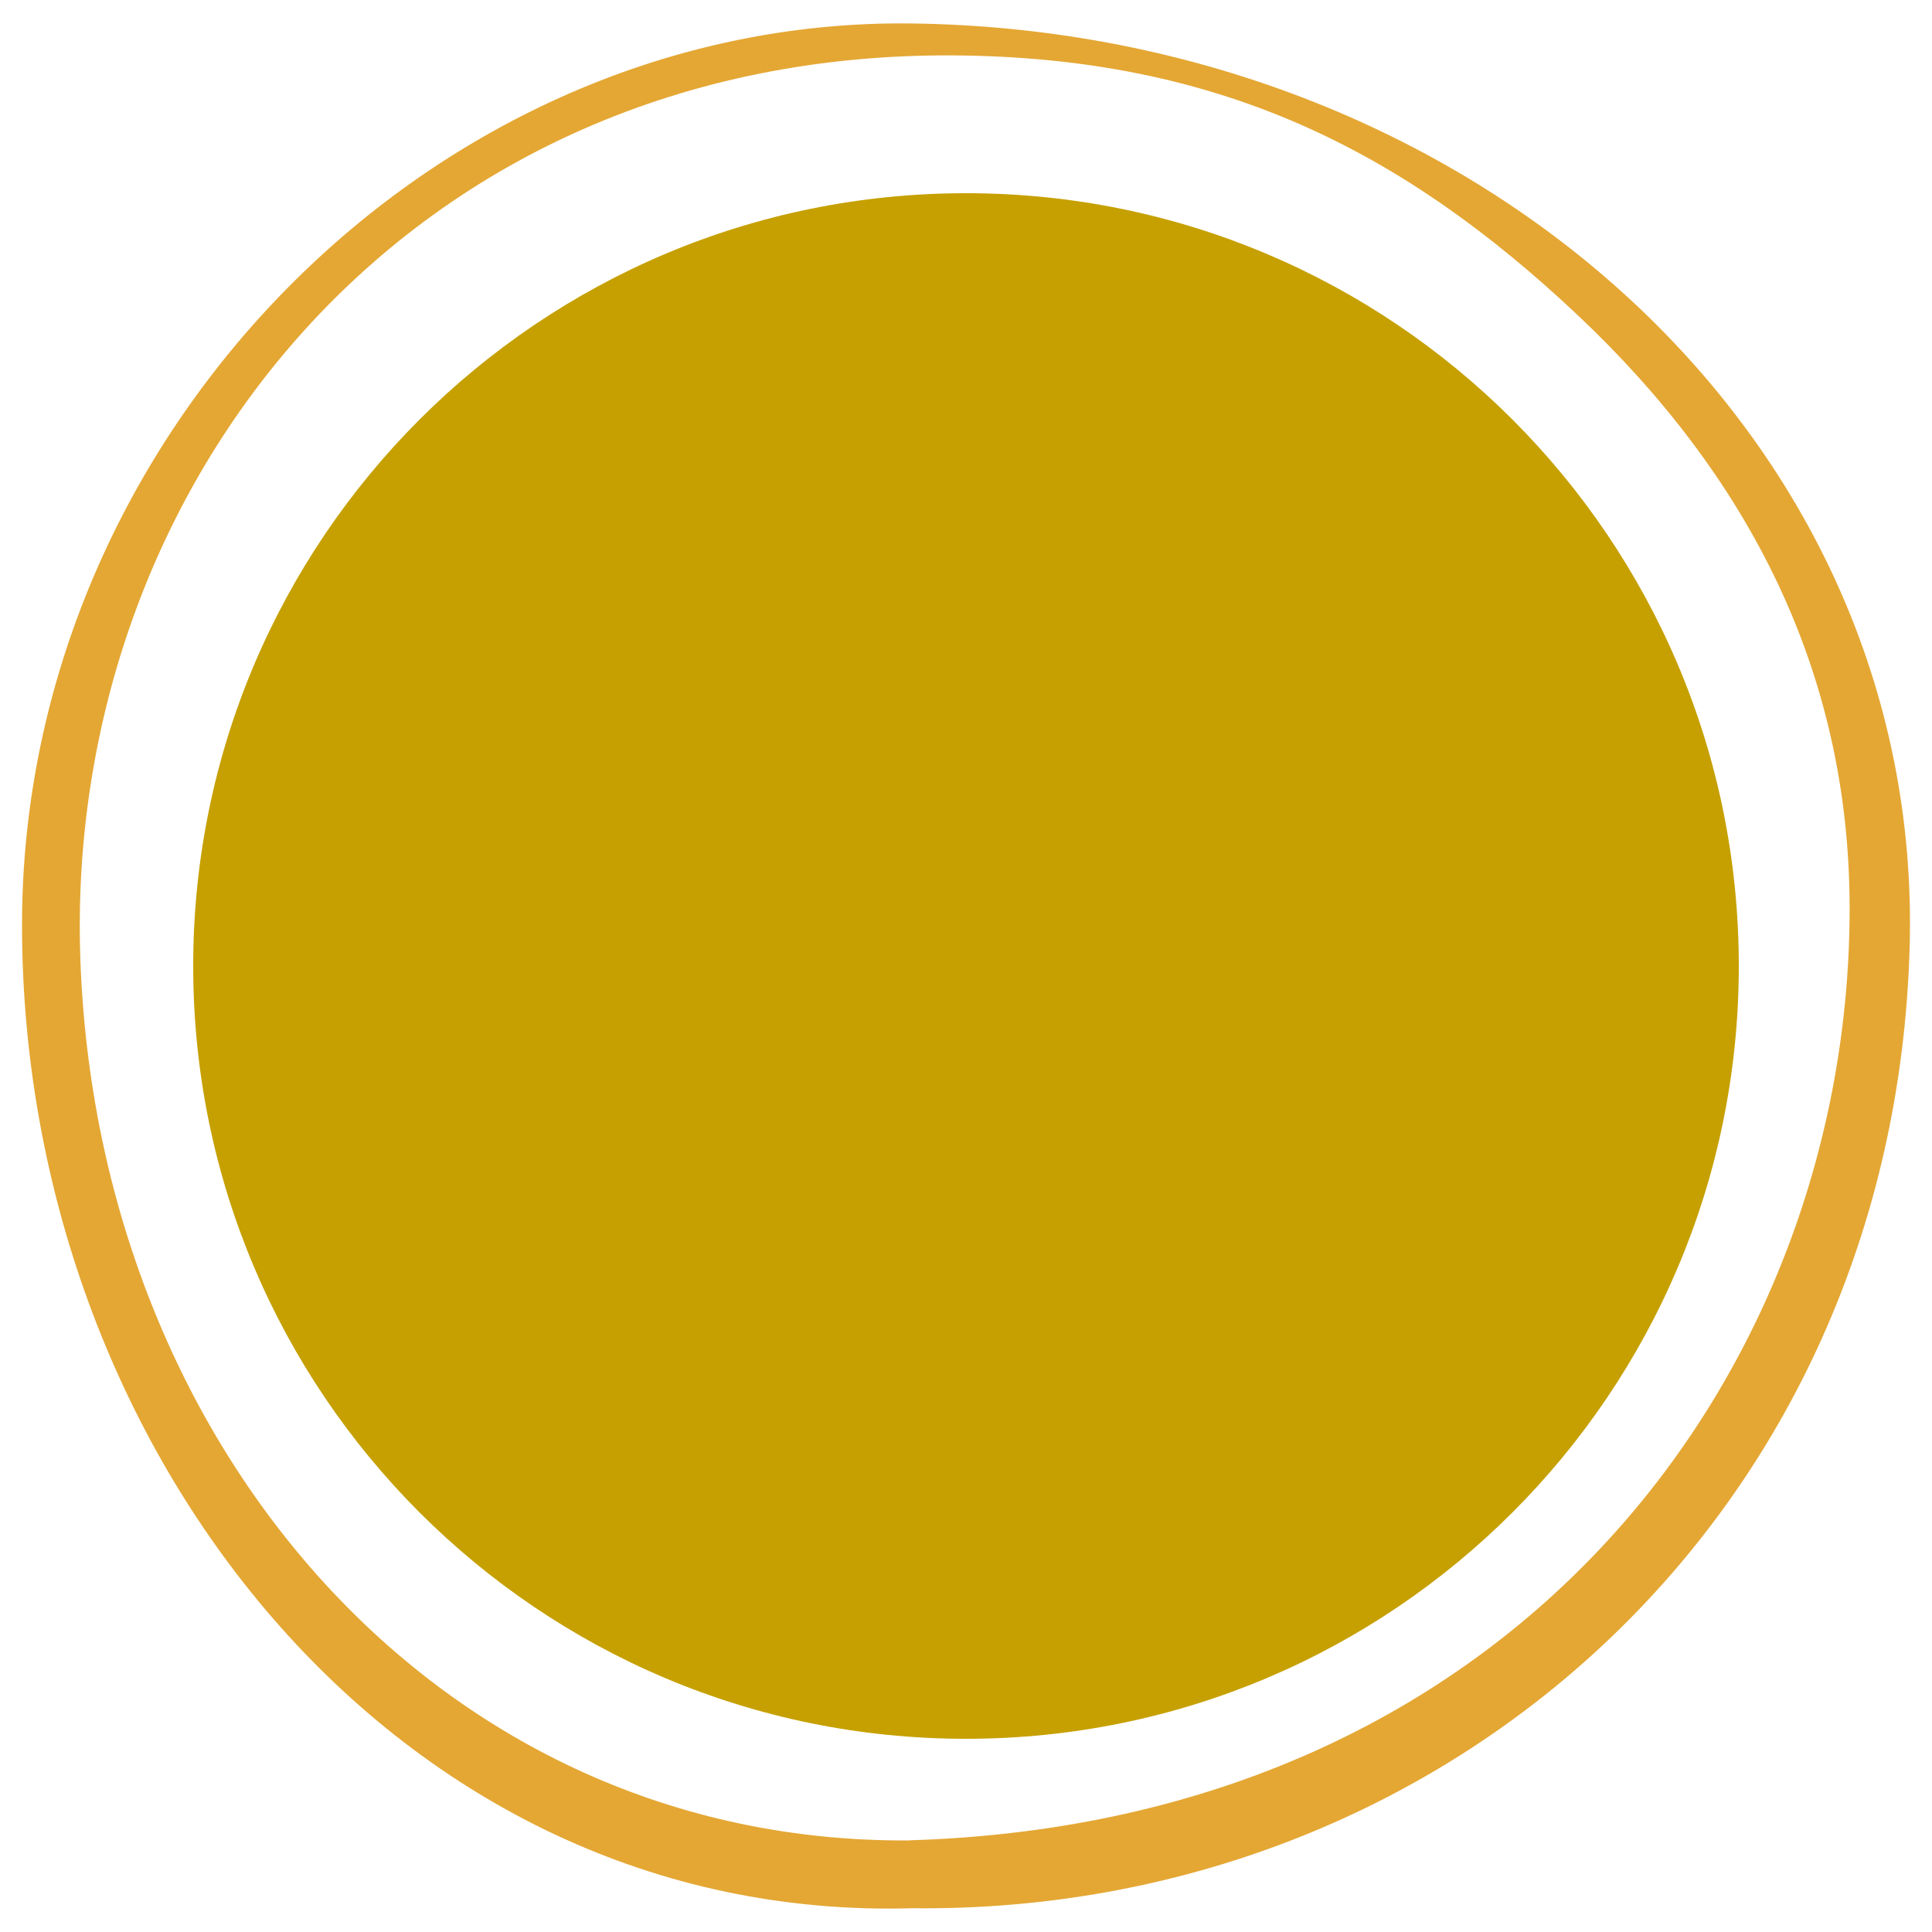
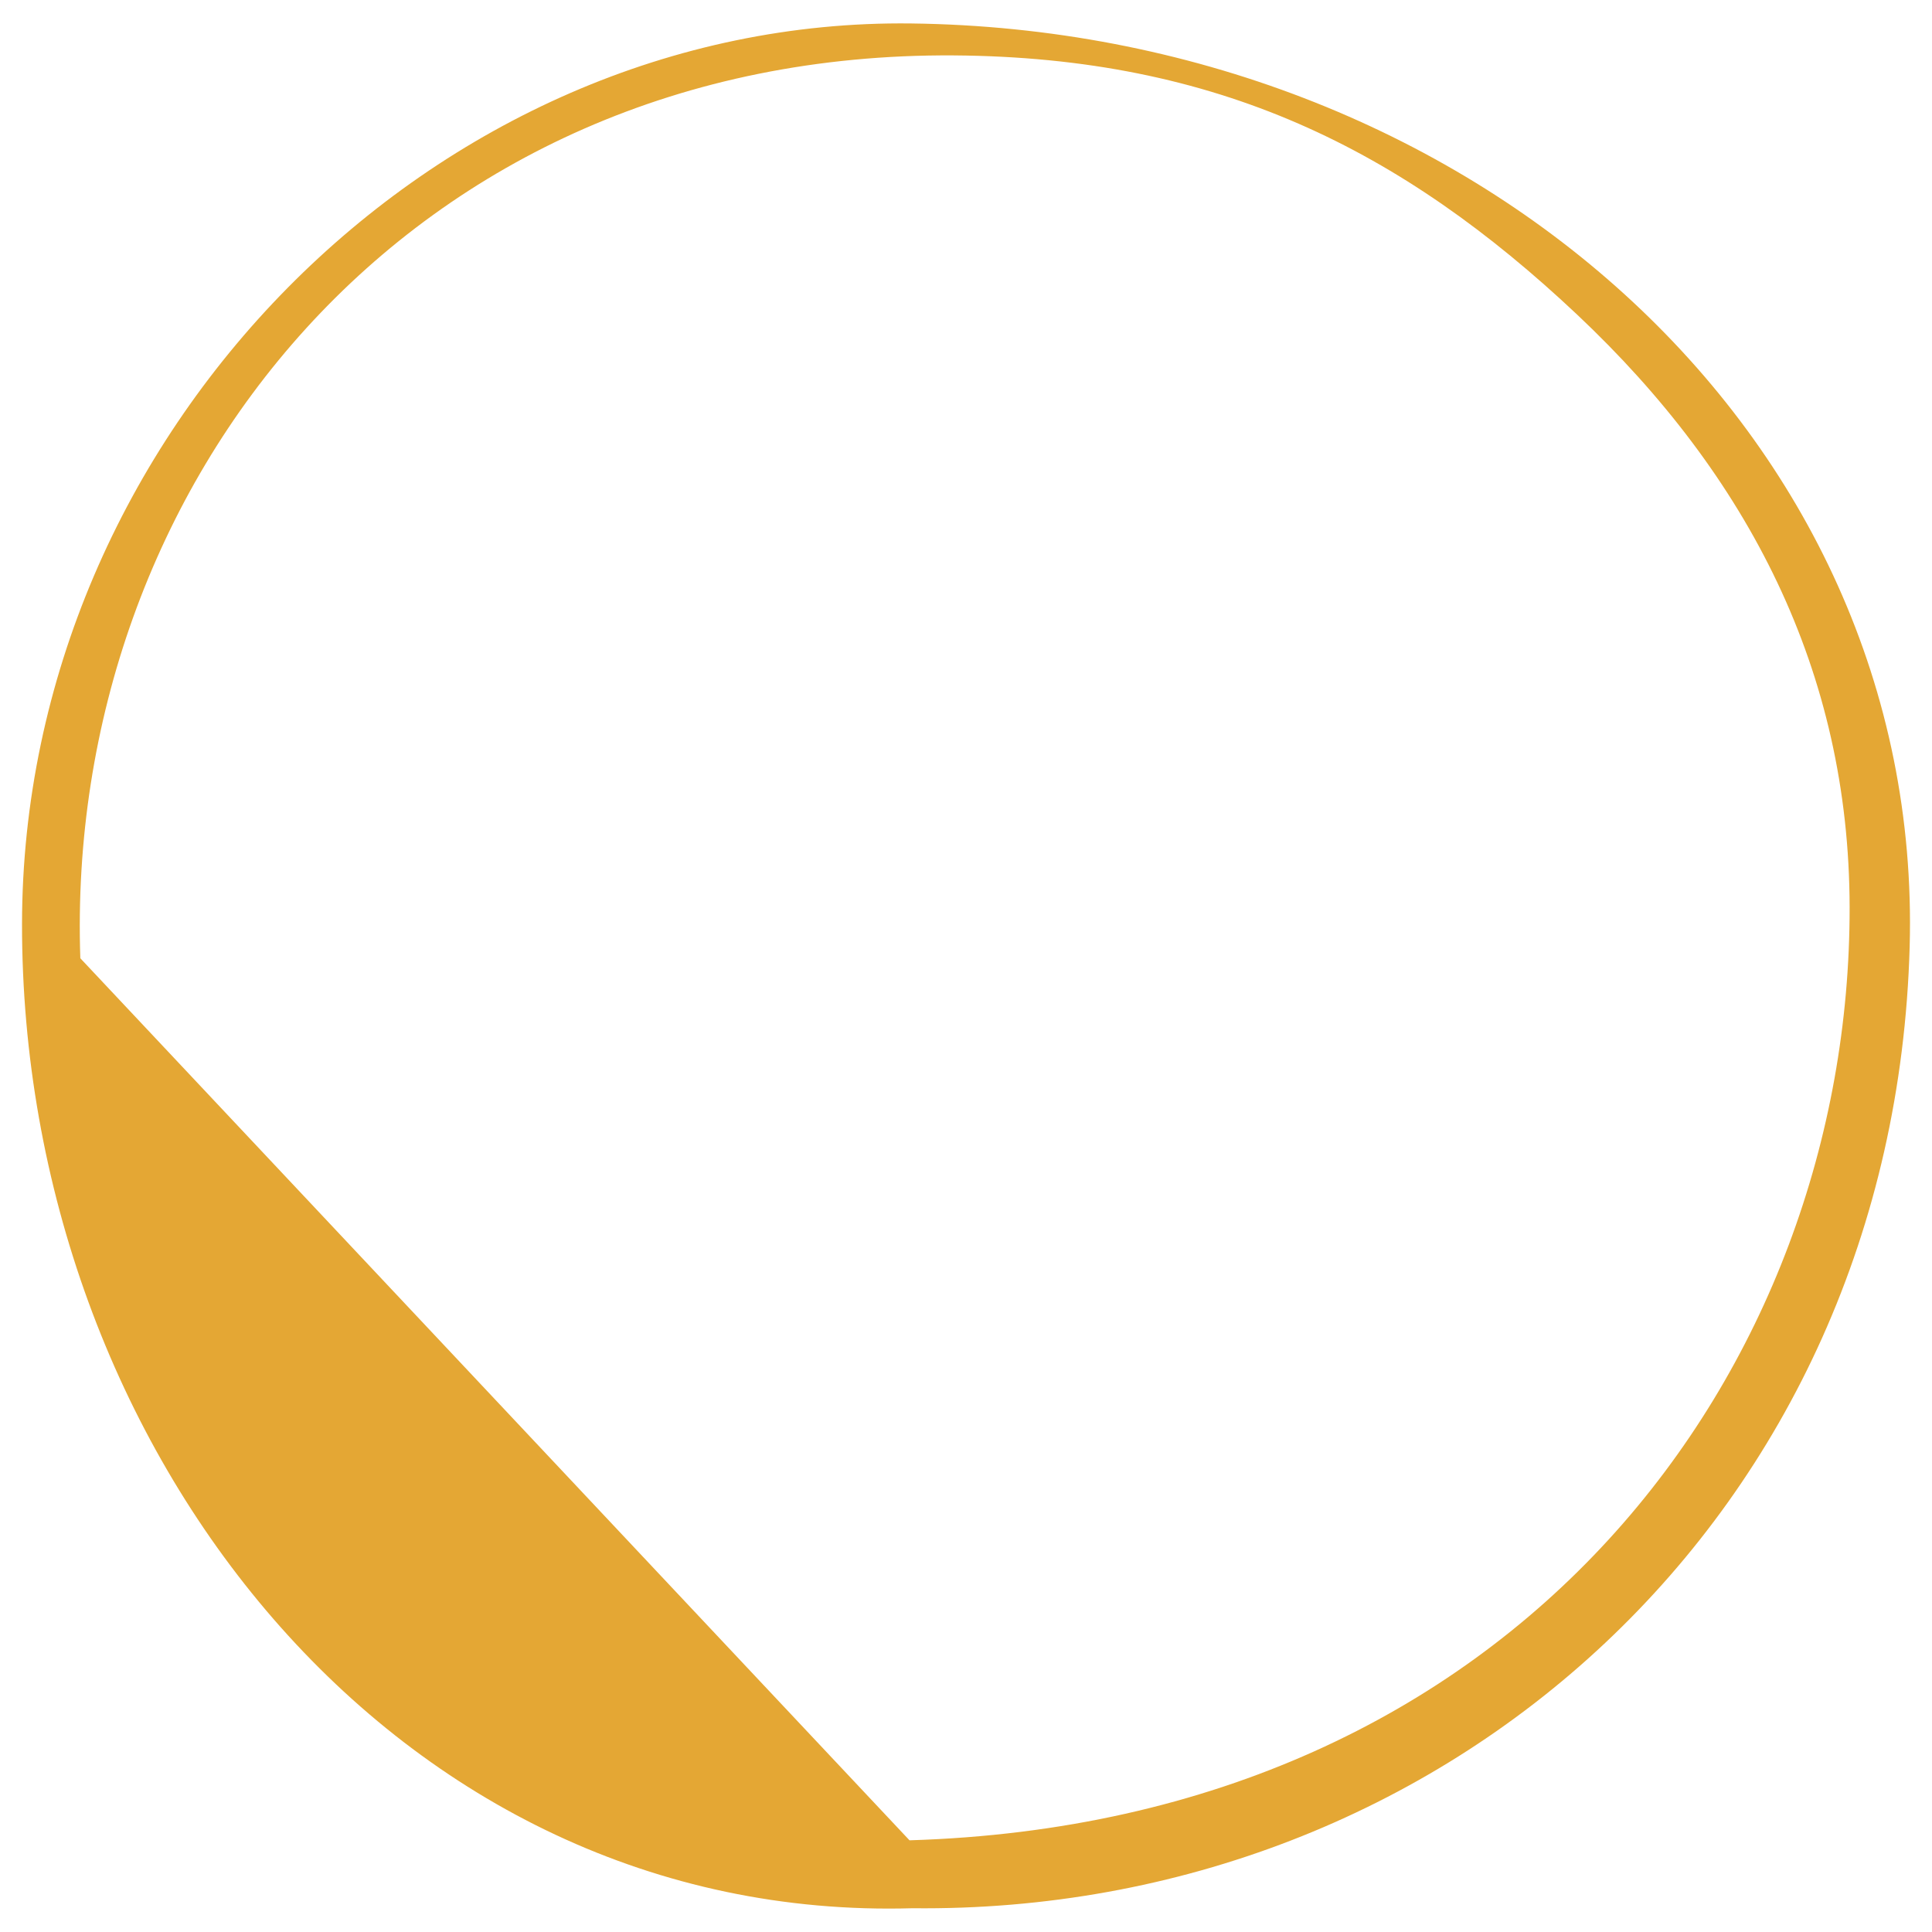
<svg xmlns="http://www.w3.org/2000/svg" id="Layer_1" data-name="Layer 1" width="500" height="500" viewBox="0 0 500 500">
  <defs>
    <style>.cls-1{fill:#C6A000;}.cls-1,.cls-3{fill-rule:evenodd;}.cls-2{isolation:isolate;}.cls-3{fill:#e4a734;}</style>
  </defs>
  <title>dot-3</title>
-   <path class="cls-1" d="M250,50c110.46,0,200,89.54,200,200S360.46,450,250,450,50,360.46,50,250,139.54,50,250,50" />
  <g class="cls-2">
-     <path id="SVGID" class="cls-3" d="M236.16,493.85C102.53,497.73,5.57,375.27,5.7,239.1,5.82,112.37,112.18,4.57,235.77,6.07c144,1.76,262.14,105.39,258.45,238.9-4.07,147.19-120,250.38-258.06,248.88m-.78-17.58C393.27,471.51,478.85,354,478.68,234.79c-.09-61.19-26.27-111.7-70.53-153.38-45.4-42.74-93-66.61-161.33-67.07C105.45,13.4,16.58,125.79,20.79,248c4.34,126.3,92.89,229.17,214.59,228.3" />
+     <path id="SVGID" class="cls-3" d="M236.16,493.85C102.53,497.73,5.57,375.27,5.7,239.1,5.82,112.37,112.18,4.57,235.77,6.07c144,1.76,262.14,105.39,258.45,238.9-4.07,147.19-120,250.38-258.06,248.88m-.78-17.58C393.27,471.51,478.85,354,478.68,234.79c-.09-61.19-26.27-111.7-70.53-153.38-45.4-42.74-93-66.61-161.33-67.07C105.45,13.4,16.58,125.79,20.79,248" />
  </g>
</svg>